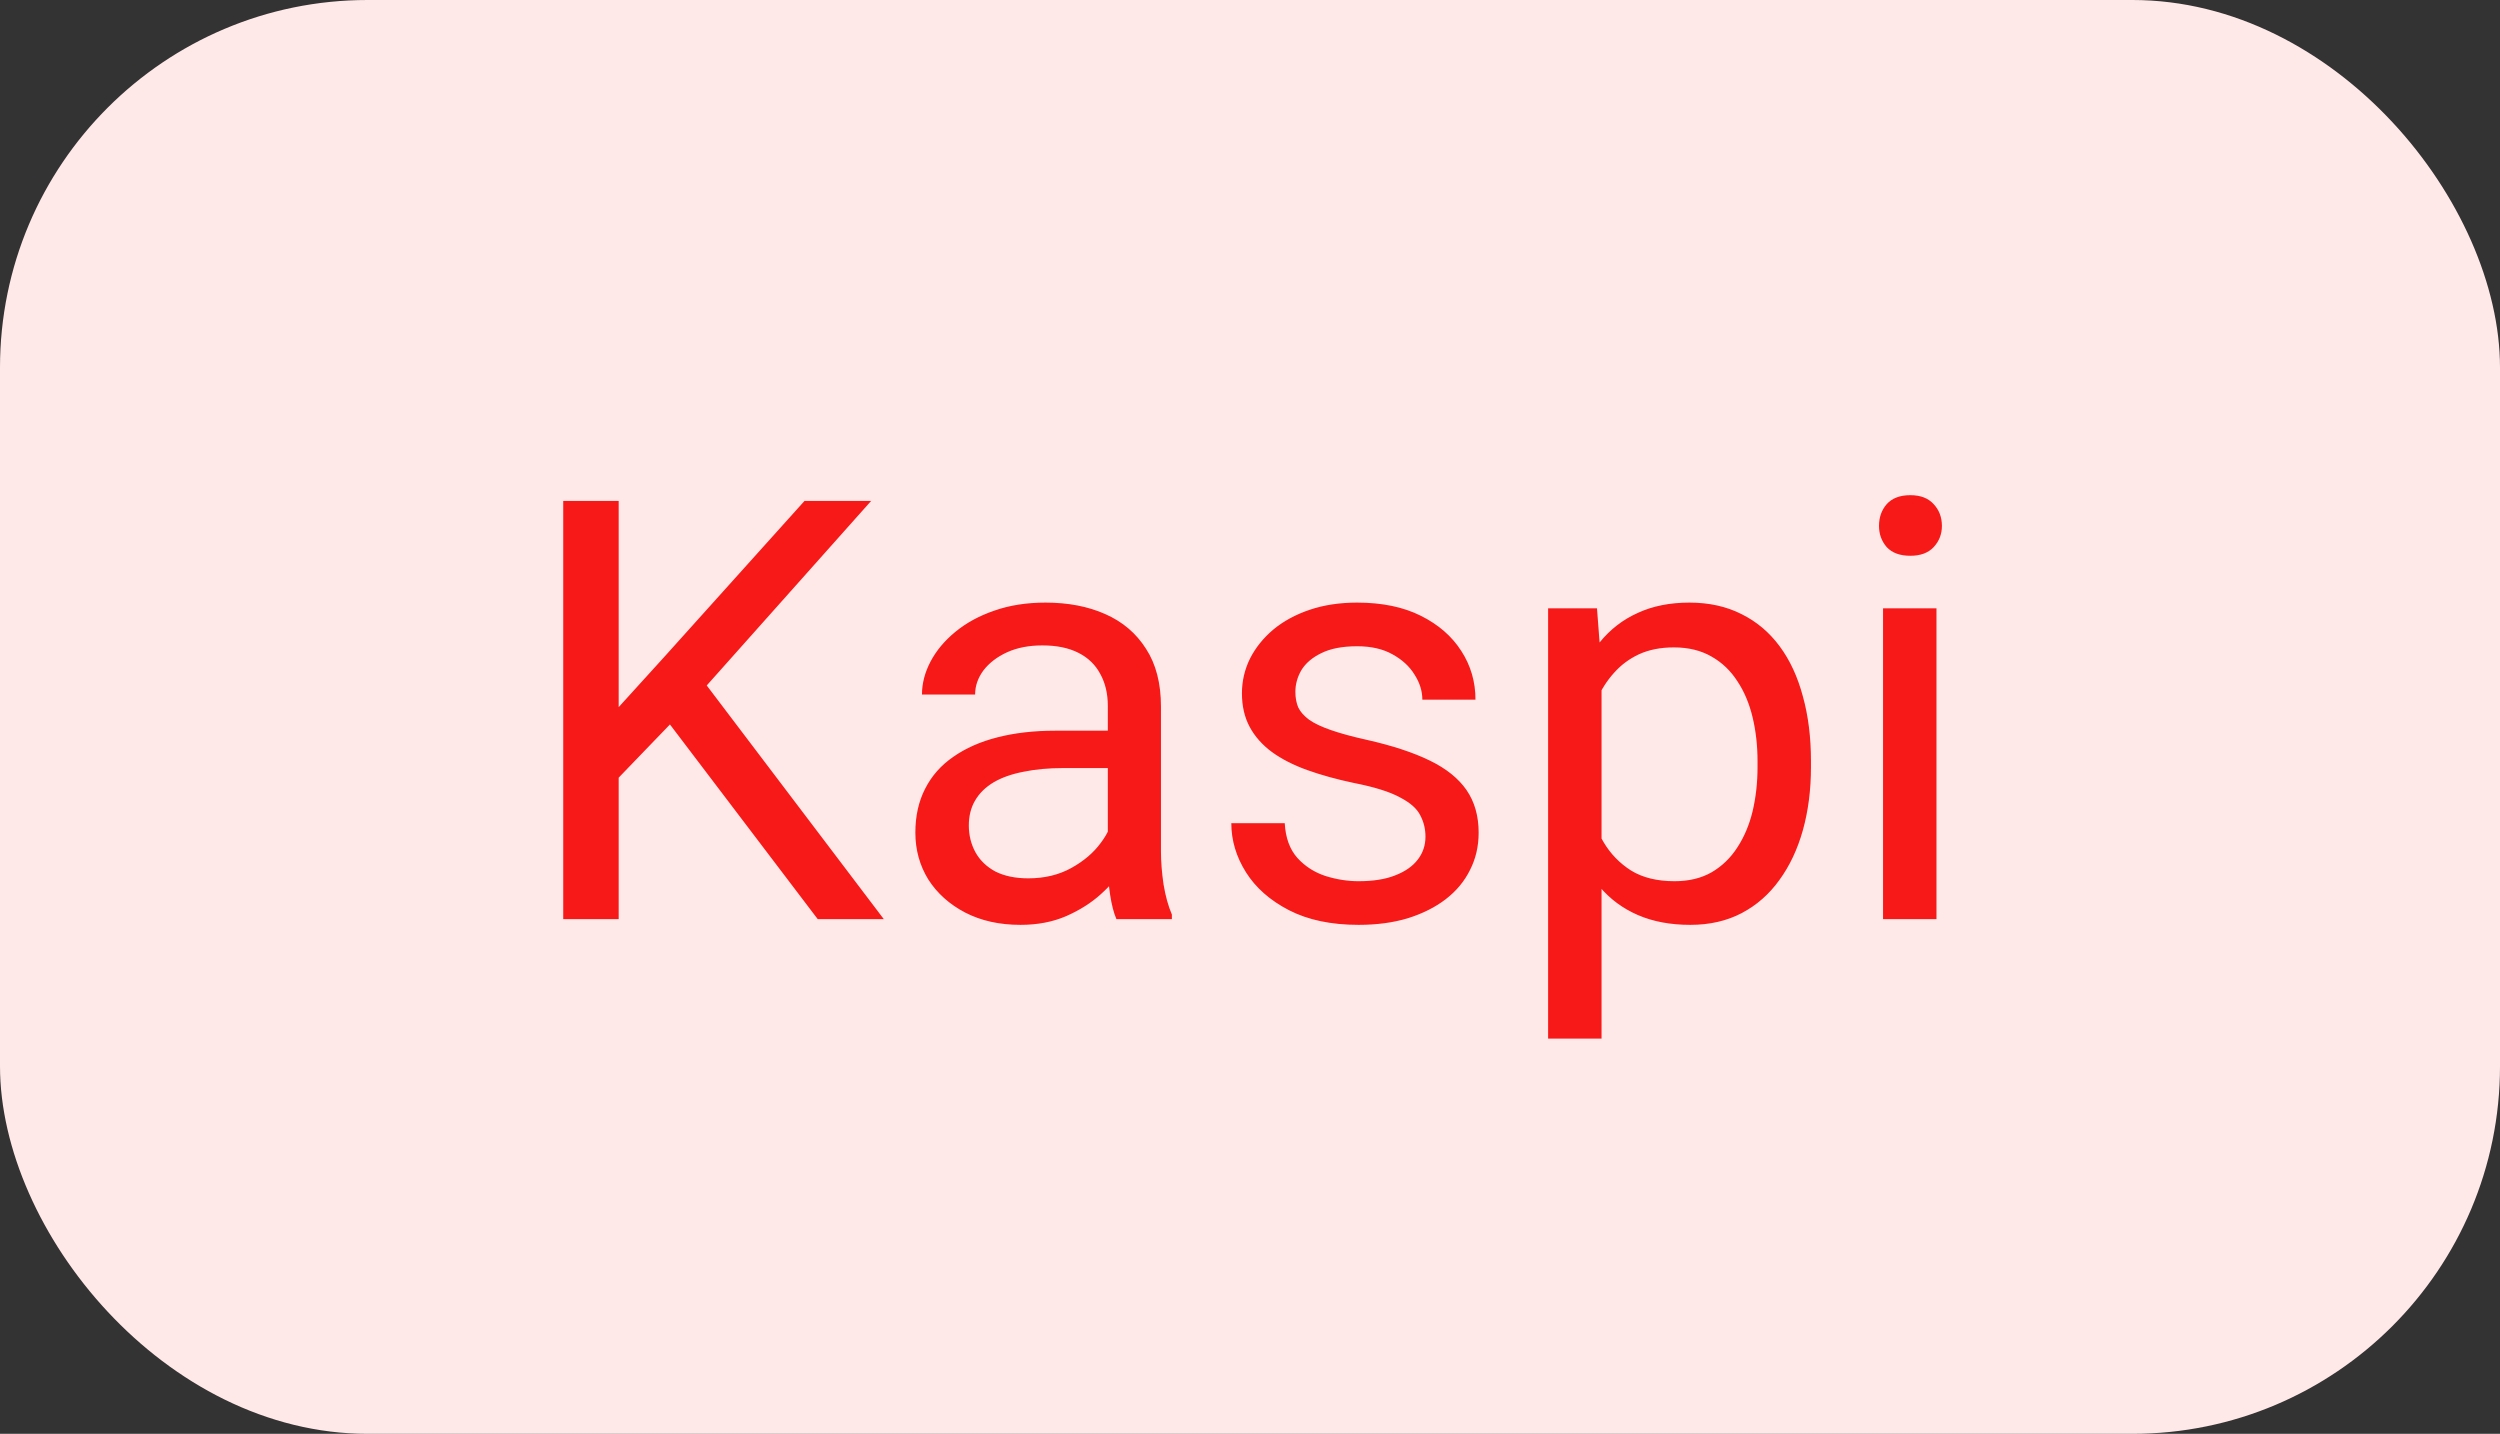
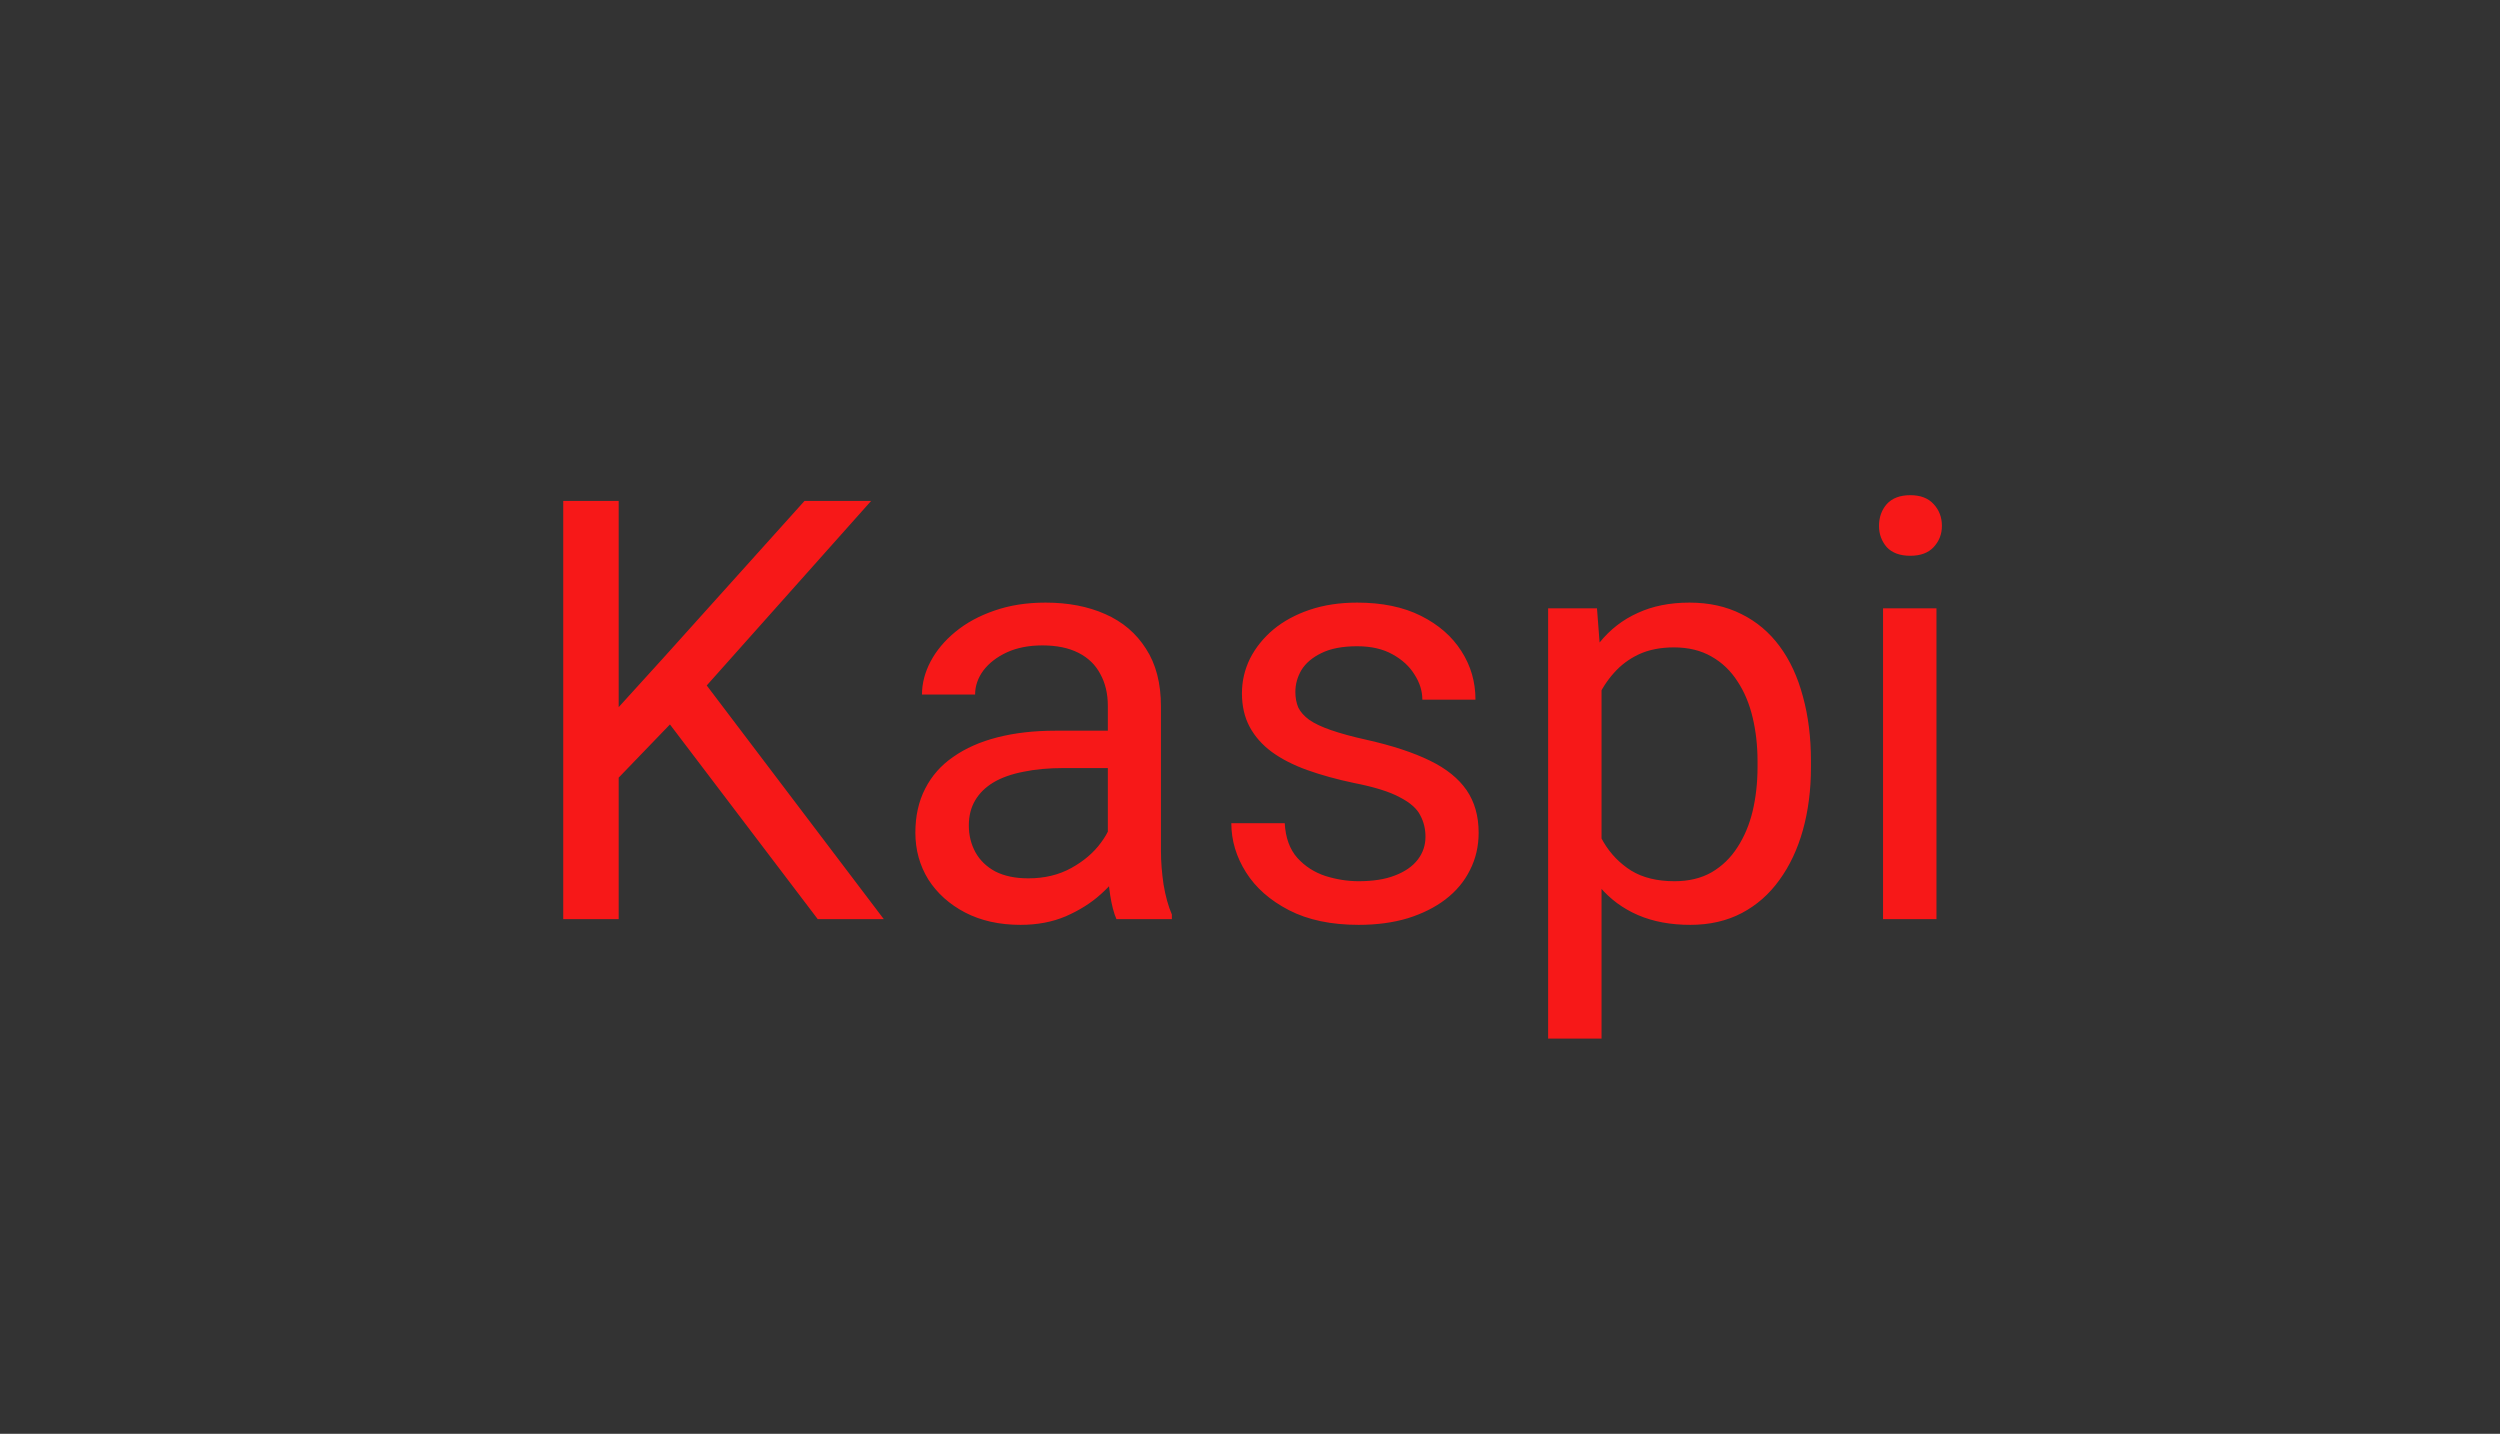
<svg xmlns="http://www.w3.org/2000/svg" width="68" height="39" viewBox="0 0 68 39" fill="none">
  <rect x="0" y="0" width="68" height="39" fill="#333333" stroke="none" />
-   <rect width="68" height="39" rx="10" fill="#FFE8E8" />
-   <path d="M16.828 13.625V25H15.32V13.625H16.828ZM23.695 13.625L18.969 18.93L16.312 21.688L16.062 20.078L18.062 17.875L21.883 13.625H23.695ZM22.242 25L18.031 19.453L18.93 18.258L24.039 25H22.242ZM30.133 23.555V19.203C30.133 18.87 30.065 18.581 29.93 18.336C29.799 18.086 29.602 17.893 29.336 17.758C29.07 17.622 28.742 17.555 28.352 17.555C27.987 17.555 27.667 17.617 27.391 17.742C27.12 17.867 26.906 18.031 26.75 18.234C26.599 18.438 26.523 18.656 26.523 18.891H25.078C25.078 18.588 25.156 18.289 25.312 17.992C25.469 17.695 25.693 17.427 25.984 17.188C26.281 16.943 26.635 16.75 27.047 16.609C27.463 16.463 27.927 16.391 28.438 16.391C29.052 16.391 29.594 16.495 30.062 16.703C30.537 16.912 30.906 17.227 31.172 17.648C31.443 18.065 31.578 18.588 31.578 19.219V23.156C31.578 23.438 31.602 23.737 31.648 24.055C31.701 24.372 31.776 24.646 31.875 24.875V25H30.367C30.294 24.833 30.237 24.612 30.195 24.336C30.154 24.055 30.133 23.794 30.133 23.555ZM30.383 19.875L30.398 20.891H28.938C28.526 20.891 28.159 20.924 27.836 20.992C27.513 21.055 27.242 21.151 27.023 21.281C26.805 21.412 26.638 21.576 26.523 21.773C26.409 21.966 26.352 22.193 26.352 22.453C26.352 22.719 26.412 22.961 26.531 23.18C26.651 23.398 26.831 23.573 27.07 23.703C27.315 23.828 27.615 23.891 27.969 23.891C28.412 23.891 28.802 23.797 29.141 23.609C29.479 23.422 29.747 23.193 29.945 22.922C30.148 22.651 30.258 22.388 30.273 22.133L30.891 22.828C30.854 23.047 30.755 23.289 30.594 23.555C30.432 23.82 30.216 24.076 29.945 24.32C29.68 24.56 29.362 24.76 28.992 24.922C28.628 25.078 28.216 25.156 27.758 25.156C27.185 25.156 26.682 25.044 26.25 24.82C25.823 24.596 25.49 24.297 25.25 23.922C25.016 23.542 24.898 23.117 24.898 22.648C24.898 22.195 24.987 21.797 25.164 21.453C25.341 21.104 25.596 20.815 25.93 20.586C26.263 20.352 26.664 20.174 27.133 20.055C27.602 19.935 28.125 19.875 28.703 19.875H30.383ZM38.773 22.758C38.773 22.549 38.727 22.357 38.633 22.18C38.544 21.997 38.359 21.833 38.078 21.688C37.802 21.537 37.385 21.406 36.828 21.297C36.359 21.198 35.935 21.081 35.555 20.945C35.18 20.81 34.859 20.646 34.594 20.453C34.333 20.26 34.133 20.034 33.992 19.773C33.852 19.513 33.781 19.208 33.781 18.859C33.781 18.526 33.854 18.211 34 17.914C34.151 17.617 34.362 17.354 34.633 17.125C34.909 16.896 35.24 16.716 35.625 16.586C36.01 16.456 36.44 16.391 36.914 16.391C37.591 16.391 38.169 16.51 38.648 16.75C39.128 16.99 39.495 17.31 39.75 17.711C40.005 18.107 40.133 18.547 40.133 19.031H38.688C38.688 18.797 38.617 18.57 38.477 18.352C38.341 18.128 38.141 17.943 37.875 17.797C37.615 17.651 37.294 17.578 36.914 17.578C36.513 17.578 36.188 17.641 35.938 17.766C35.693 17.885 35.513 18.039 35.398 18.227C35.289 18.414 35.234 18.612 35.234 18.82C35.234 18.977 35.26 19.117 35.312 19.242C35.37 19.362 35.469 19.474 35.609 19.578C35.75 19.677 35.948 19.771 36.203 19.859C36.458 19.948 36.784 20.037 37.18 20.125C37.872 20.281 38.443 20.469 38.891 20.688C39.339 20.906 39.672 21.174 39.891 21.492C40.109 21.81 40.219 22.195 40.219 22.648C40.219 23.018 40.141 23.357 39.984 23.664C39.833 23.971 39.612 24.237 39.32 24.461C39.034 24.68 38.69 24.852 38.289 24.977C37.893 25.096 37.448 25.156 36.953 25.156C36.208 25.156 35.578 25.023 35.062 24.758C34.547 24.492 34.156 24.148 33.891 23.727C33.625 23.305 33.492 22.859 33.492 22.391H34.945C34.966 22.787 35.081 23.102 35.289 23.336C35.497 23.565 35.753 23.729 36.055 23.828C36.357 23.922 36.656 23.969 36.953 23.969C37.349 23.969 37.68 23.917 37.945 23.812C38.216 23.708 38.422 23.565 38.562 23.383C38.703 23.201 38.773 22.992 38.773 22.758ZM43.562 18.172V28.25H42.109V16.547H43.438L43.562 18.172ZM49.258 20.703V20.867C49.258 21.482 49.185 22.052 49.039 22.578C48.893 23.099 48.68 23.552 48.398 23.938C48.122 24.323 47.781 24.622 47.375 24.836C46.969 25.049 46.503 25.156 45.977 25.156C45.44 25.156 44.966 25.068 44.555 24.891C44.143 24.713 43.794 24.456 43.508 24.117C43.221 23.779 42.992 23.372 42.82 22.898C42.654 22.424 42.539 21.891 42.477 21.297V20.422C42.539 19.797 42.656 19.237 42.828 18.742C43 18.247 43.227 17.826 43.508 17.477C43.794 17.122 44.141 16.854 44.547 16.672C44.953 16.484 45.422 16.391 45.953 16.391C46.484 16.391 46.956 16.495 47.367 16.703C47.779 16.906 48.125 17.198 48.406 17.578C48.688 17.958 48.898 18.414 49.039 18.945C49.185 19.471 49.258 20.057 49.258 20.703ZM47.805 20.867V20.703C47.805 20.281 47.76 19.885 47.672 19.516C47.583 19.141 47.445 18.812 47.258 18.531C47.075 18.245 46.841 18.021 46.555 17.859C46.268 17.693 45.927 17.609 45.531 17.609C45.167 17.609 44.849 17.672 44.578 17.797C44.312 17.922 44.086 18.091 43.898 18.305C43.711 18.513 43.557 18.753 43.438 19.023C43.323 19.289 43.237 19.565 43.18 19.852V21.875C43.284 22.24 43.43 22.583 43.617 22.906C43.805 23.224 44.055 23.482 44.367 23.68C44.68 23.872 45.073 23.969 45.547 23.969C45.938 23.969 46.273 23.888 46.555 23.727C46.841 23.56 47.075 23.333 47.258 23.047C47.445 22.76 47.583 22.432 47.672 22.062C47.76 21.688 47.805 21.289 47.805 20.867ZM52.672 16.547V25H51.219V16.547H52.672ZM51.109 14.305C51.109 14.07 51.18 13.872 51.32 13.711C51.466 13.55 51.68 13.469 51.961 13.469C52.237 13.469 52.448 13.55 52.594 13.711C52.745 13.872 52.82 14.07 52.82 14.305C52.82 14.529 52.745 14.721 52.594 14.883C52.448 15.039 52.237 15.117 51.961 15.117C51.68 15.117 51.466 15.039 51.32 14.883C51.18 14.721 51.109 14.529 51.109 14.305Z" fill="#F71818" />
+   <path d="M16.828 13.625V25H15.32V13.625H16.828ZM23.695 13.625L18.969 18.93L16.312 21.688L16.062 20.078L18.062 17.875L21.883 13.625H23.695ZM22.242 25L18.031 19.453L18.93 18.258L24.039 25H22.242ZM30.133 23.555V19.203C30.133 18.87 30.065 18.581 29.93 18.336C29.799 18.086 29.602 17.893 29.336 17.758C29.07 17.622 28.742 17.555 28.352 17.555C27.987 17.555 27.667 17.617 27.391 17.742C27.12 17.867 26.906 18.031 26.75 18.234C26.599 18.438 26.523 18.656 26.523 18.891H25.078C25.078 18.588 25.156 18.289 25.312 17.992C25.469 17.695 25.693 17.427 25.984 17.188C26.281 16.943 26.635 16.75 27.047 16.609C27.463 16.463 27.927 16.391 28.438 16.391C29.052 16.391 29.594 16.495 30.062 16.703C30.537 16.912 30.906 17.227 31.172 17.648C31.443 18.065 31.578 18.588 31.578 19.219V23.156C31.578 23.438 31.602 23.737 31.648 24.055C31.701 24.372 31.776 24.646 31.875 24.875V25H30.367C30.294 24.833 30.237 24.612 30.195 24.336C30.154 24.055 30.133 23.794 30.133 23.555ZM30.383 19.875L30.398 20.891H28.938C28.526 20.891 28.159 20.924 27.836 20.992C27.513 21.055 27.242 21.151 27.023 21.281C26.805 21.412 26.638 21.576 26.523 21.773C26.409 21.966 26.352 22.193 26.352 22.453C26.352 22.719 26.412 22.961 26.531 23.18C26.651 23.398 26.831 23.573 27.07 23.703C27.315 23.828 27.615 23.891 27.969 23.891C28.412 23.891 28.802 23.797 29.141 23.609C29.479 23.422 29.747 23.193 29.945 22.922C30.148 22.651 30.258 22.388 30.273 22.133L30.891 22.828C30.854 23.047 30.755 23.289 30.594 23.555C30.432 23.82 30.216 24.076 29.945 24.32C29.68 24.56 29.362 24.76 28.992 24.922C28.628 25.078 28.216 25.156 27.758 25.156C27.185 25.156 26.682 25.044 26.25 24.82C25.823 24.596 25.49 24.297 25.25 23.922C25.016 23.542 24.898 23.117 24.898 22.648C24.898 22.195 24.987 21.797 25.164 21.453C25.341 21.104 25.596 20.815 25.93 20.586C26.263 20.352 26.664 20.174 27.133 20.055C27.602 19.935 28.125 19.875 28.703 19.875H30.383ZM38.773 22.758C38.773 22.549 38.727 22.357 38.633 22.18C38.544 21.997 38.359 21.833 38.078 21.688C37.802 21.537 37.385 21.406 36.828 21.297C36.359 21.198 35.935 21.081 35.555 20.945C35.18 20.81 34.859 20.646 34.594 20.453C34.333 20.26 34.133 20.034 33.992 19.773C33.852 19.513 33.781 19.208 33.781 18.859C33.781 18.526 33.854 18.211 34 17.914C34.151 17.617 34.362 17.354 34.633 17.125C34.909 16.896 35.24 16.716 35.625 16.586C36.01 16.456 36.44 16.391 36.914 16.391C37.591 16.391 38.169 16.51 38.648 16.75C39.128 16.99 39.495 17.31 39.75 17.711C40.005 18.107 40.133 18.547 40.133 19.031H38.688C38.688 18.797 38.617 18.57 38.477 18.352C38.341 18.128 38.141 17.943 37.875 17.797C37.615 17.651 37.294 17.578 36.914 17.578C36.513 17.578 36.188 17.641 35.938 17.766C35.693 17.885 35.513 18.039 35.398 18.227C35.289 18.414 35.234 18.612 35.234 18.82C35.234 18.977 35.26 19.117 35.312 19.242C35.37 19.362 35.469 19.474 35.609 19.578C35.75 19.677 35.948 19.771 36.203 19.859C36.458 19.948 36.784 20.037 37.18 20.125C37.872 20.281 38.443 20.469 38.891 20.688C39.339 20.906 39.672 21.174 39.891 21.492C40.109 21.81 40.219 22.195 40.219 22.648C40.219 23.018 40.141 23.357 39.984 23.664C39.833 23.971 39.612 24.237 39.32 24.461C39.034 24.68 38.69 24.852 38.289 24.977C37.893 25.096 37.448 25.156 36.953 25.156C36.208 25.156 35.578 25.023 35.062 24.758C34.547 24.492 34.156 24.148 33.891 23.727C33.625 23.305 33.492 22.859 33.492 22.391H34.945C34.966 22.787 35.081 23.102 35.289 23.336C35.497 23.565 35.753 23.729 36.055 23.828C36.357 23.922 36.656 23.969 36.953 23.969C37.349 23.969 37.68 23.917 37.945 23.812C38.216 23.708 38.422 23.565 38.562 23.383C38.703 23.201 38.773 22.992 38.773 22.758ZM43.562 18.172V28.25H42.109V16.547H43.438L43.562 18.172ZM49.258 20.703V20.867C49.258 21.482 49.185 22.052 49.039 22.578C48.893 23.099 48.68 23.552 48.398 23.938C48.122 24.323 47.781 24.622 47.375 24.836C46.969 25.049 46.503 25.156 45.977 25.156C45.44 25.156 44.966 25.068 44.555 24.891C44.143 24.713 43.794 24.456 43.508 24.117C43.221 23.779 42.992 23.372 42.82 22.898V20.422C42.539 19.797 42.656 19.237 42.828 18.742C43 18.247 43.227 17.826 43.508 17.477C43.794 17.122 44.141 16.854 44.547 16.672C44.953 16.484 45.422 16.391 45.953 16.391C46.484 16.391 46.956 16.495 47.367 16.703C47.779 16.906 48.125 17.198 48.406 17.578C48.688 17.958 48.898 18.414 49.039 18.945C49.185 19.471 49.258 20.057 49.258 20.703ZM47.805 20.867V20.703C47.805 20.281 47.76 19.885 47.672 19.516C47.583 19.141 47.445 18.812 47.258 18.531C47.075 18.245 46.841 18.021 46.555 17.859C46.268 17.693 45.927 17.609 45.531 17.609C45.167 17.609 44.849 17.672 44.578 17.797C44.312 17.922 44.086 18.091 43.898 18.305C43.711 18.513 43.557 18.753 43.438 19.023C43.323 19.289 43.237 19.565 43.18 19.852V21.875C43.284 22.24 43.43 22.583 43.617 22.906C43.805 23.224 44.055 23.482 44.367 23.68C44.68 23.872 45.073 23.969 45.547 23.969C45.938 23.969 46.273 23.888 46.555 23.727C46.841 23.56 47.075 23.333 47.258 23.047C47.445 22.76 47.583 22.432 47.672 22.062C47.76 21.688 47.805 21.289 47.805 20.867ZM52.672 16.547V25H51.219V16.547H52.672ZM51.109 14.305C51.109 14.07 51.18 13.872 51.32 13.711C51.466 13.55 51.68 13.469 51.961 13.469C52.237 13.469 52.448 13.55 52.594 13.711C52.745 13.872 52.82 14.07 52.82 14.305C52.82 14.529 52.745 14.721 52.594 14.883C52.448 15.039 52.237 15.117 51.961 15.117C51.68 15.117 51.466 15.039 51.32 14.883C51.18 14.721 51.109 14.529 51.109 14.305Z" fill="#F71818" />
</svg>